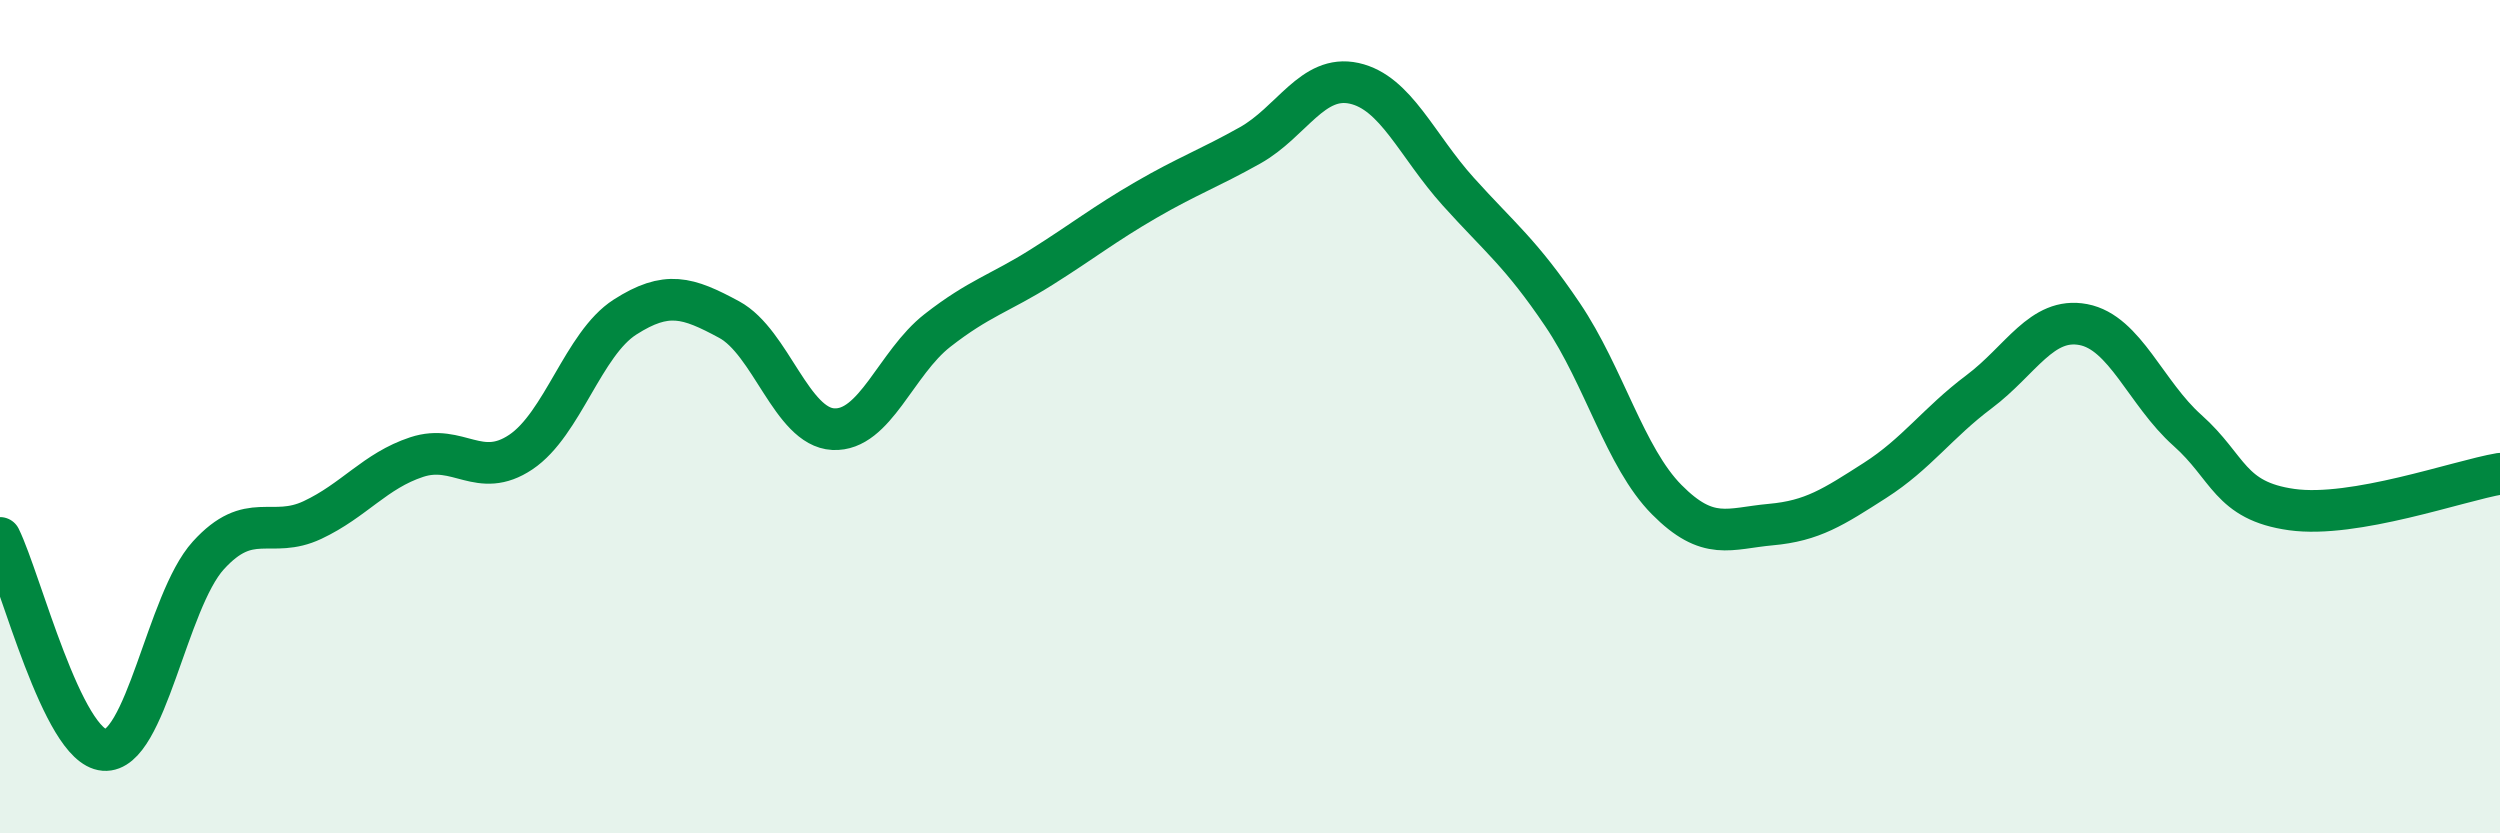
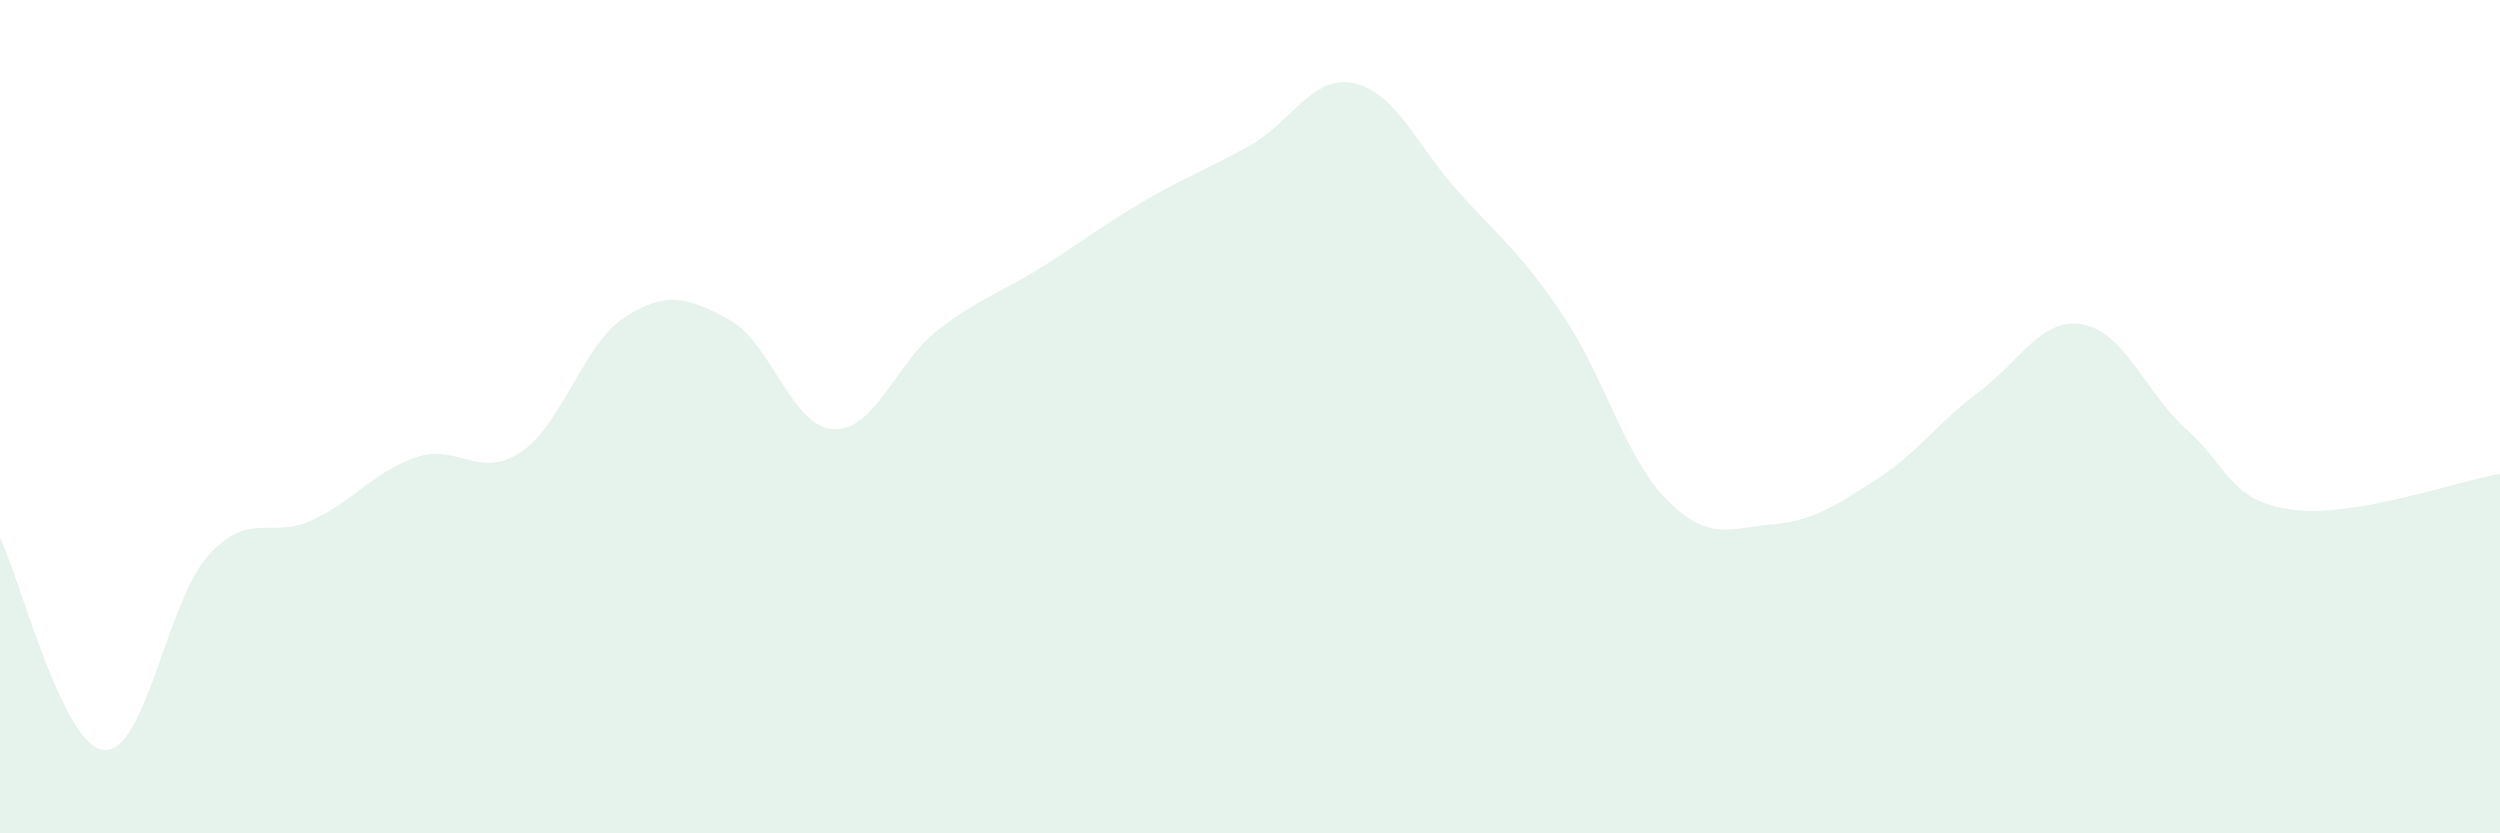
<svg xmlns="http://www.w3.org/2000/svg" width="60" height="20" viewBox="0 0 60 20">
  <path d="M 0,12.91 C 0.5,13.93 1.5,17.92 2.5,18 C 3.5,18.08 4,14.43 5,13.33 C 6,12.23 6.5,12.95 7.5,12.48 C 8.5,12.01 9,11.3 10,10.97 C 11,10.64 11.5,11.52 12.5,10.85 C 13.5,10.18 14,8.25 15,7.61 C 16,6.97 16.5,7.13 17.5,7.67 C 18.5,8.21 19,10.25 20,10.3 C 21,10.35 21.5,8.71 22.5,7.93 C 23.5,7.15 24,7.04 25,6.41 C 26,5.78 26.5,5.38 27.5,4.8 C 28.5,4.22 29,4.05 30,3.49 C 31,2.93 31.5,1.78 32.5,2 C 33.5,2.22 34,3.49 35,4.6 C 36,5.71 36.5,6.07 37.5,7.55 C 38.5,9.03 39,10.98 40,11.99 C 41,13 41.5,12.68 42.5,12.59 C 43.5,12.5 44,12.17 45,11.53 C 46,10.89 46.5,10.15 47.5,9.4 C 48.5,8.65 49,7.6 50,7.79 C 51,7.98 51.5,9.44 52.5,10.33 C 53.5,11.22 53.5,12.02 55,12.23 C 56.5,12.44 59,11.54 60,11.37L60 20L0 20Z" fill="#008740" opacity="0.1" stroke-linecap="round" stroke-linejoin="round" />
-   <path d="M 0,12.91 C 0.5,13.93 1.5,17.92 2.5,18 C 3.5,18.08 4,14.43 5,13.33 C 6,12.23 6.5,12.95 7.5,12.48 C 8.5,12.01 9,11.3 10,10.97 C 11,10.64 11.5,11.52 12.5,10.85 C 13.5,10.18 14,8.25 15,7.61 C 16,6.97 16.5,7.13 17.5,7.67 C 18.5,8.21 19,10.25 20,10.3 C 21,10.35 21.5,8.71 22.5,7.93 C 23.5,7.15 24,7.04 25,6.41 C 26,5.78 26.5,5.38 27.5,4.8 C 28.5,4.22 29,4.05 30,3.49 C 31,2.93 31.5,1.78 32.5,2 C 33.5,2.22 34,3.49 35,4.6 C 36,5.71 36.5,6.07 37.5,7.55 C 38.5,9.03 39,10.98 40,11.99 C 41,13 41.5,12.68 42.5,12.59 C 43.5,12.5 44,12.17 45,11.53 C 46,10.89 46.5,10.15 47.5,9.4 C 48.5,8.65 49,7.6 50,7.79 C 51,7.98 51.5,9.44 52.5,10.33 C 53.5,11.22 53.5,12.02 55,12.23 C 56.5,12.44 59,11.54 60,11.37" stroke="#008740" stroke-width="1" fill="none" stroke-linecap="round" stroke-linejoin="round" />
</svg>